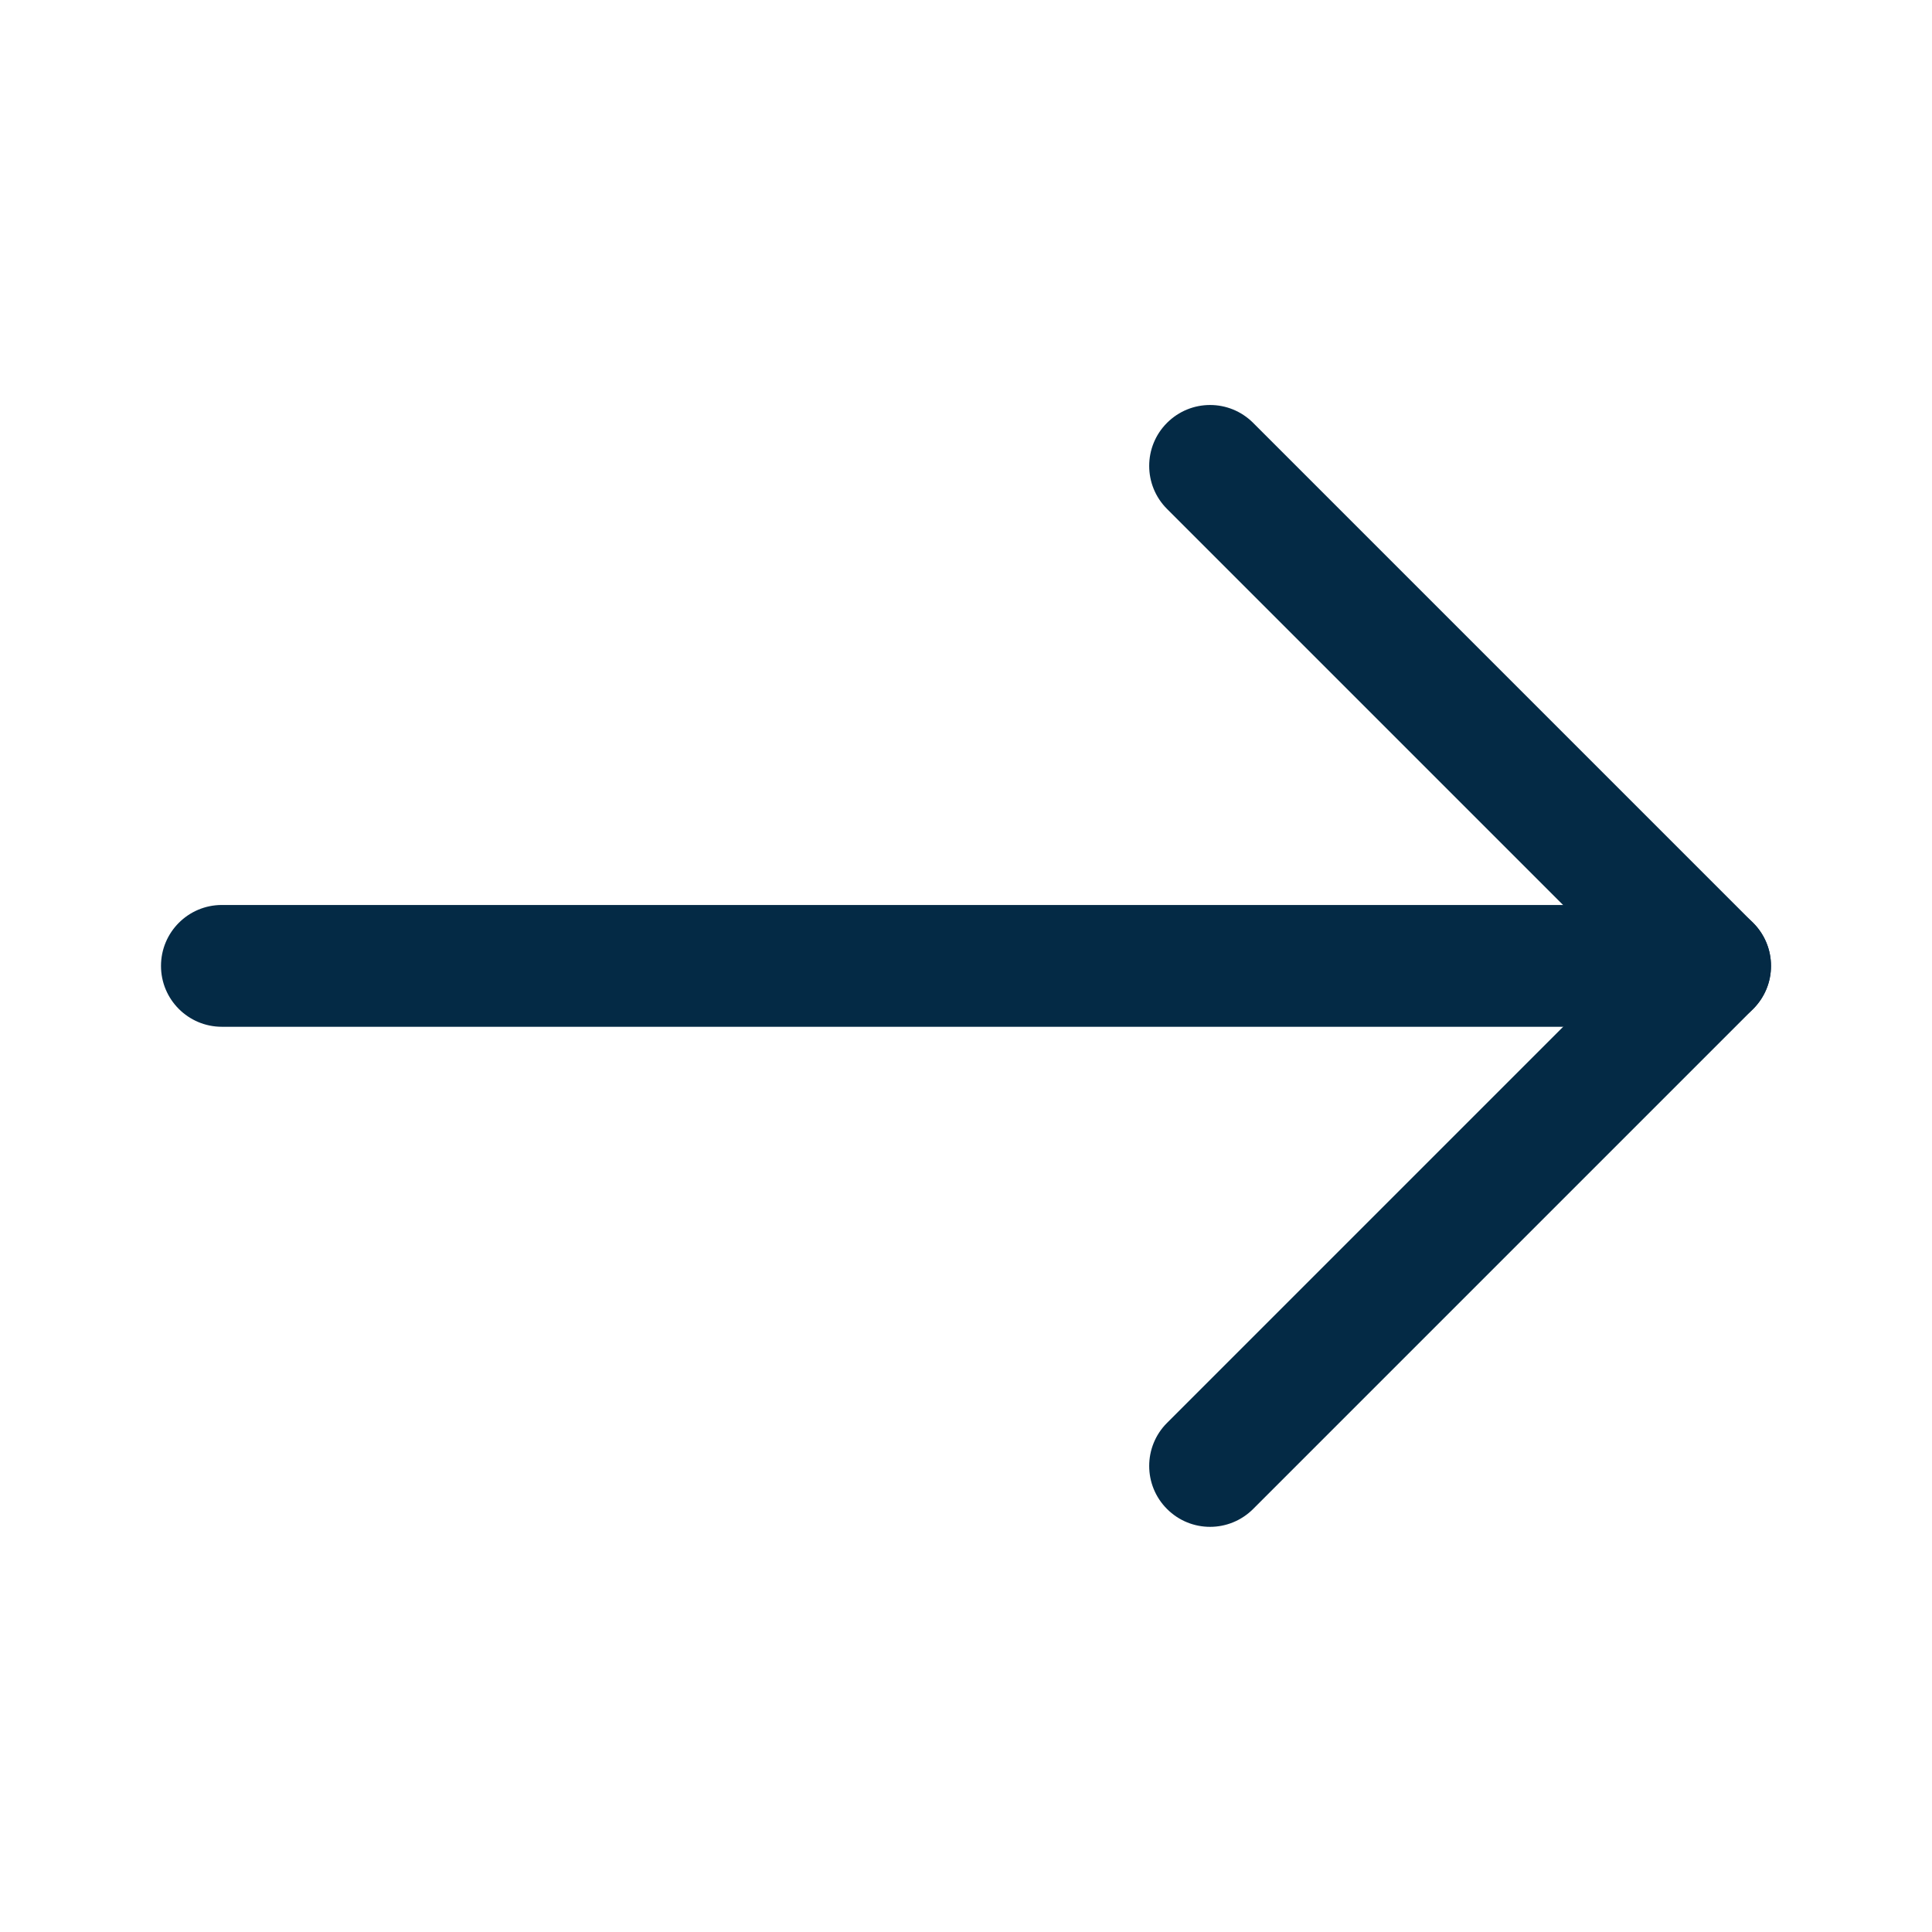
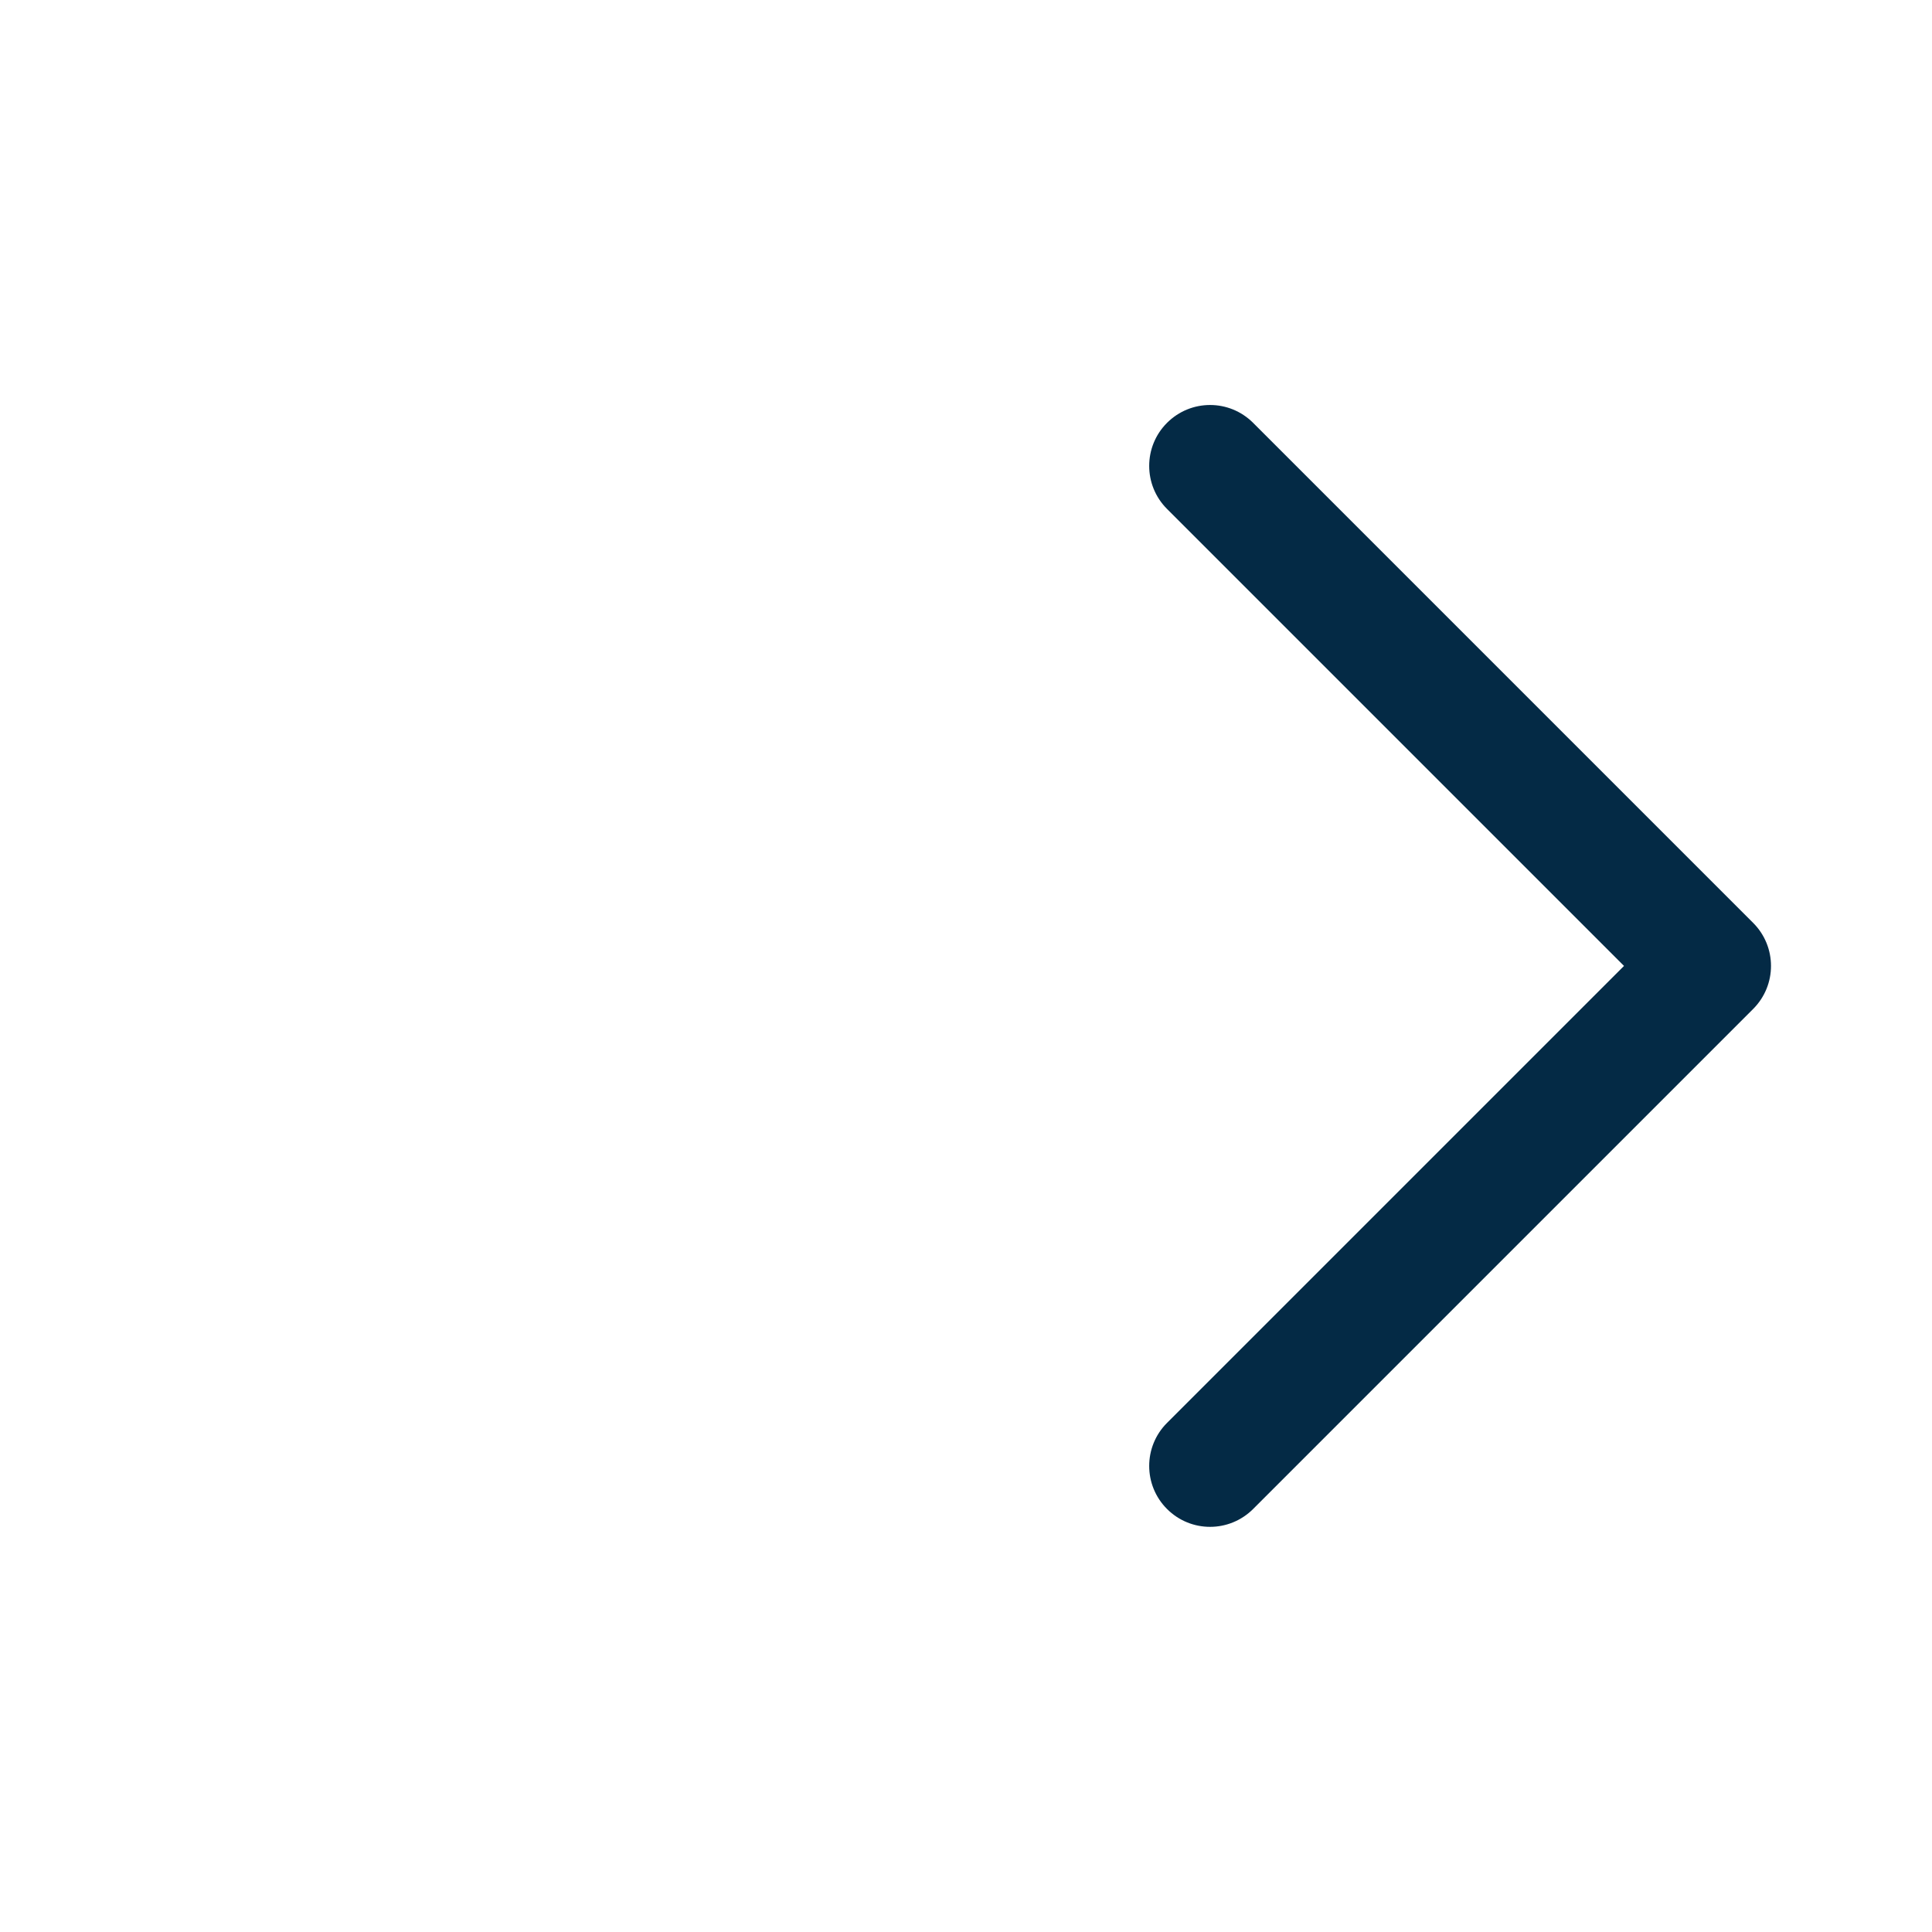
<svg xmlns="http://www.w3.org/2000/svg" width="24" height="24" viewBox="0 0 24 24" fill="none">
  <path d="M15.032 18.967C15.225 18.967 15.419 18.893 15.567 18.745L21.778 12.534C22.074 12.238 22.074 11.76 21.778 11.464L15.567 5.253C15.271 4.957 14.793 4.957 14.497 5.253C14.202 5.548 14.202 6.027 14.497 6.322L20.174 11.999L14.497 17.676C14.202 17.971 14.202 18.45 14.497 18.745C14.645 18.893 14.838 18.967 15.032 18.967Z" fill="#042A45" />
-   <path d="M2.756 12.755H21.244C21.661 12.755 22 12.416 22 11.999C22 11.581 21.661 11.242 21.244 11.242H2.756C2.338 11.242 2 11.581 2 11.999C2 12.416 2.338 12.755 2.756 12.755Z" fill="#042A45" />
</svg>